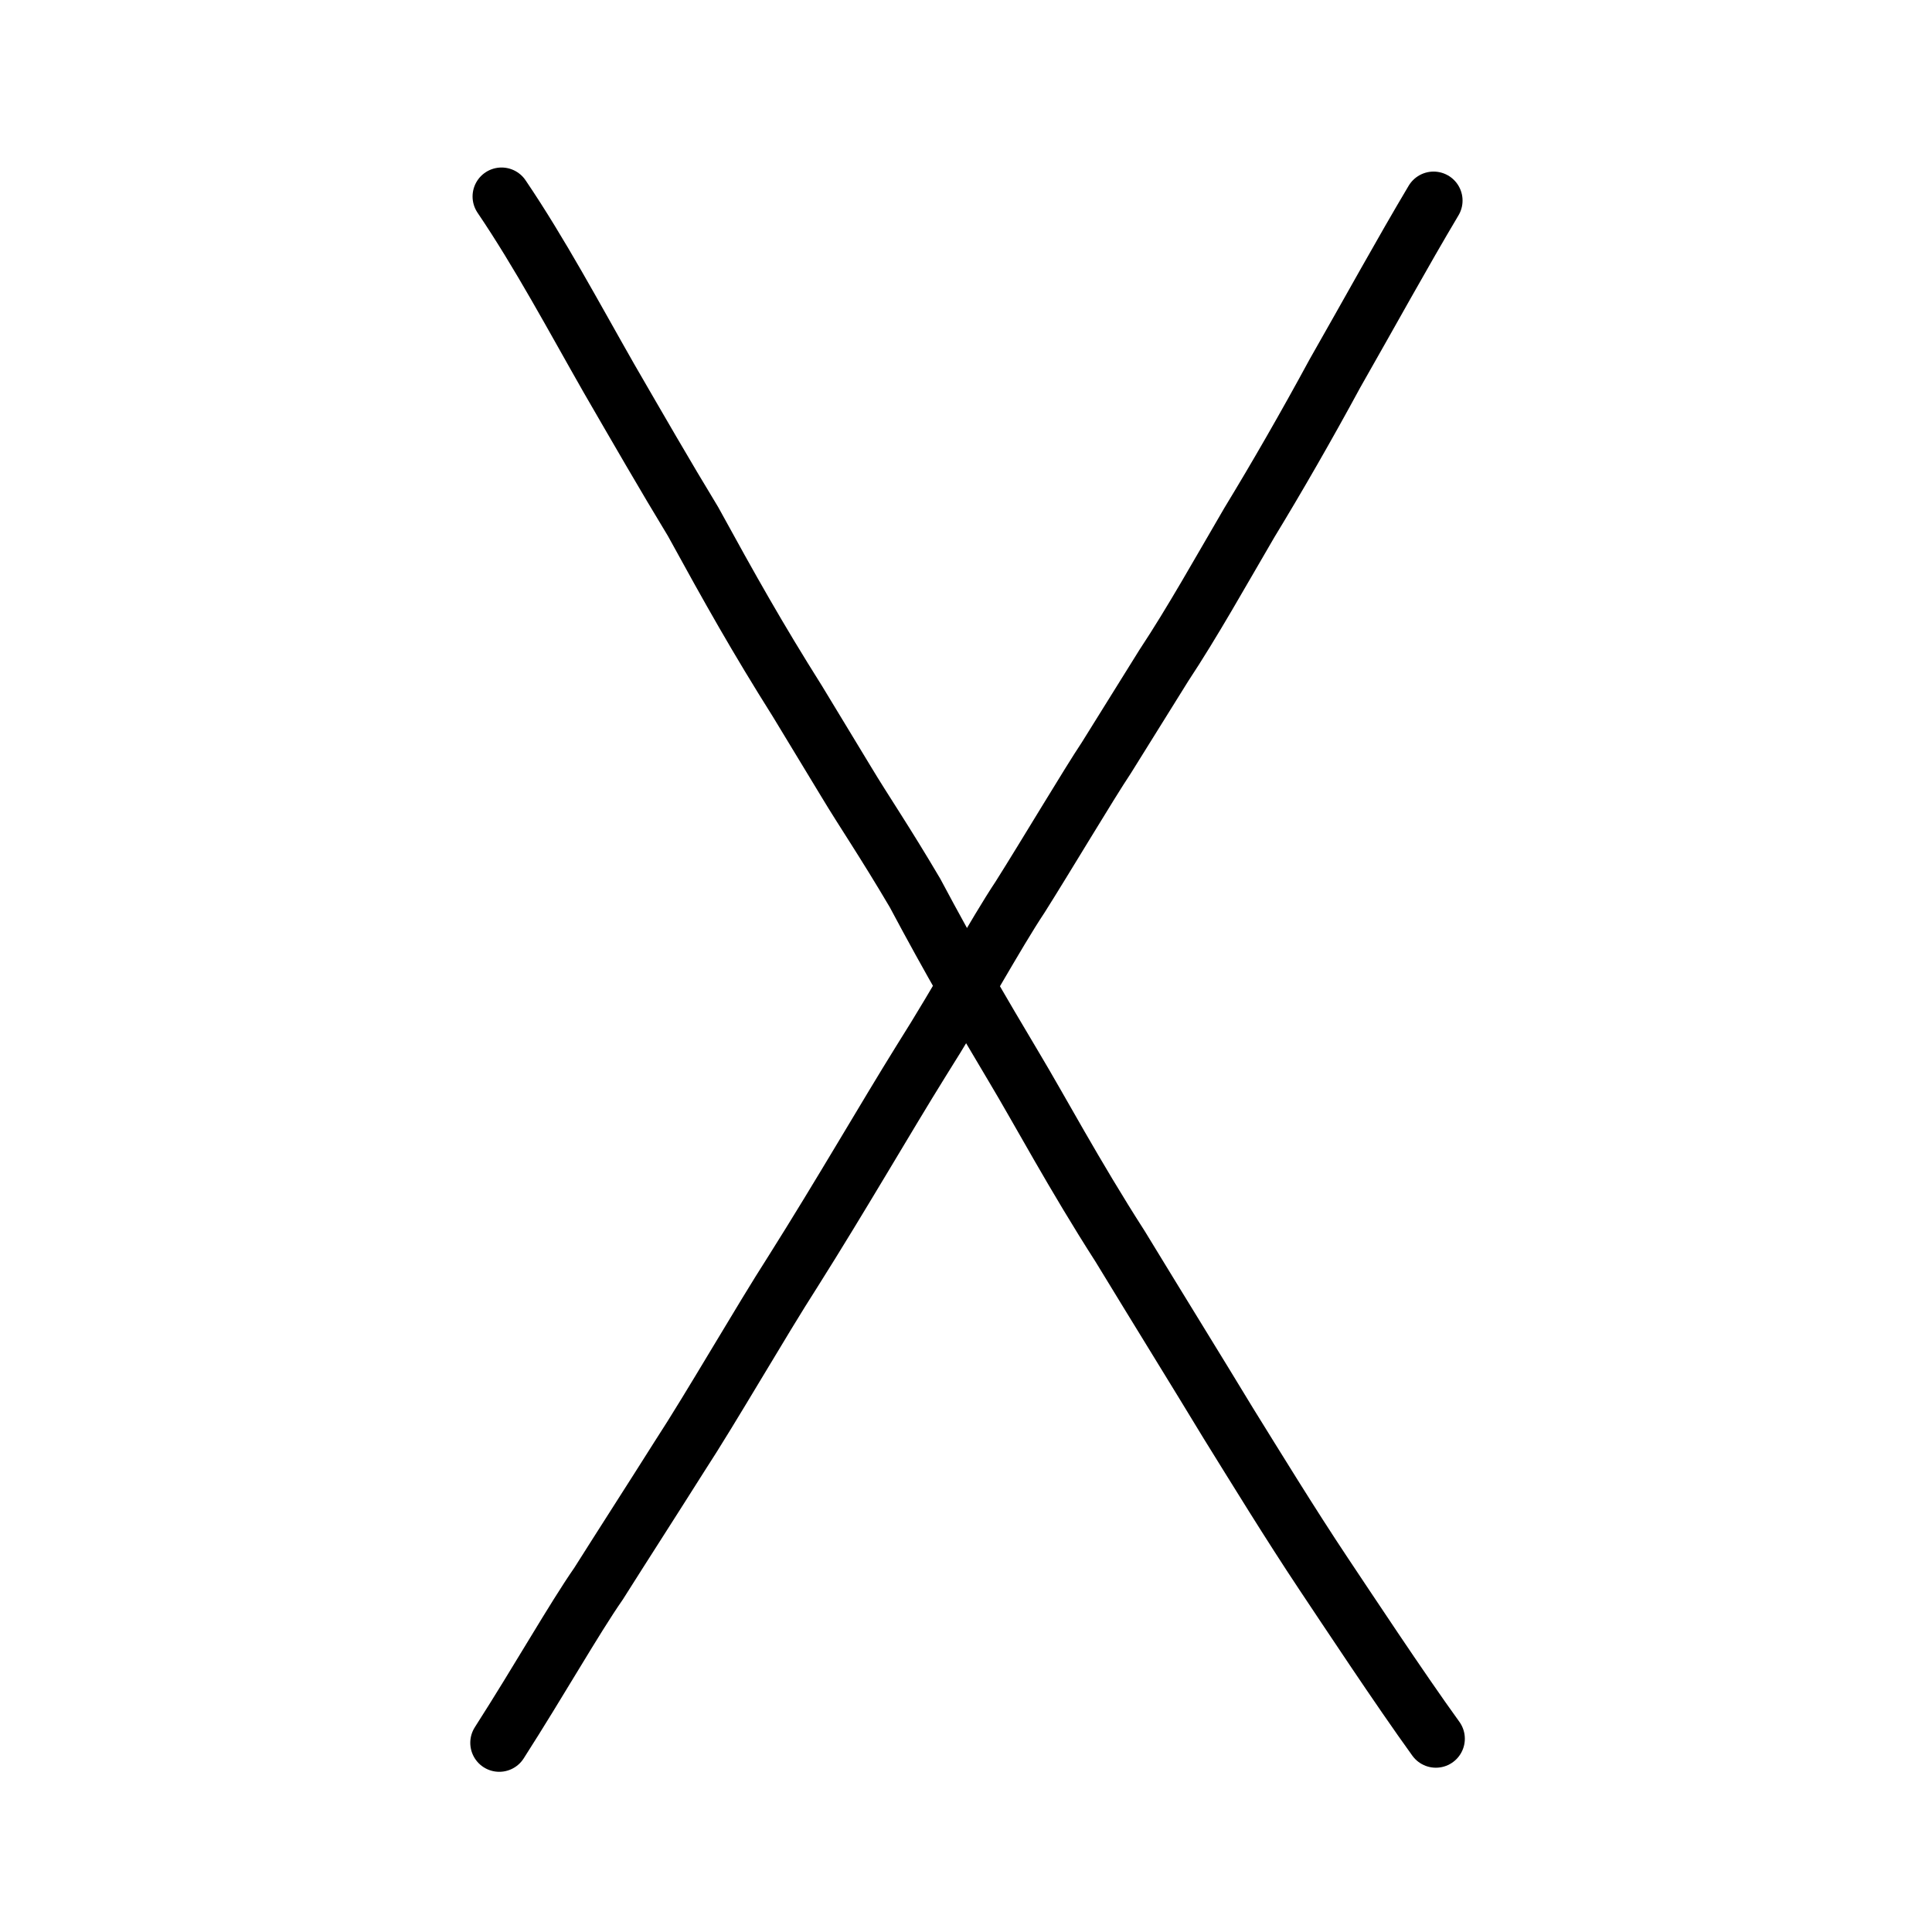
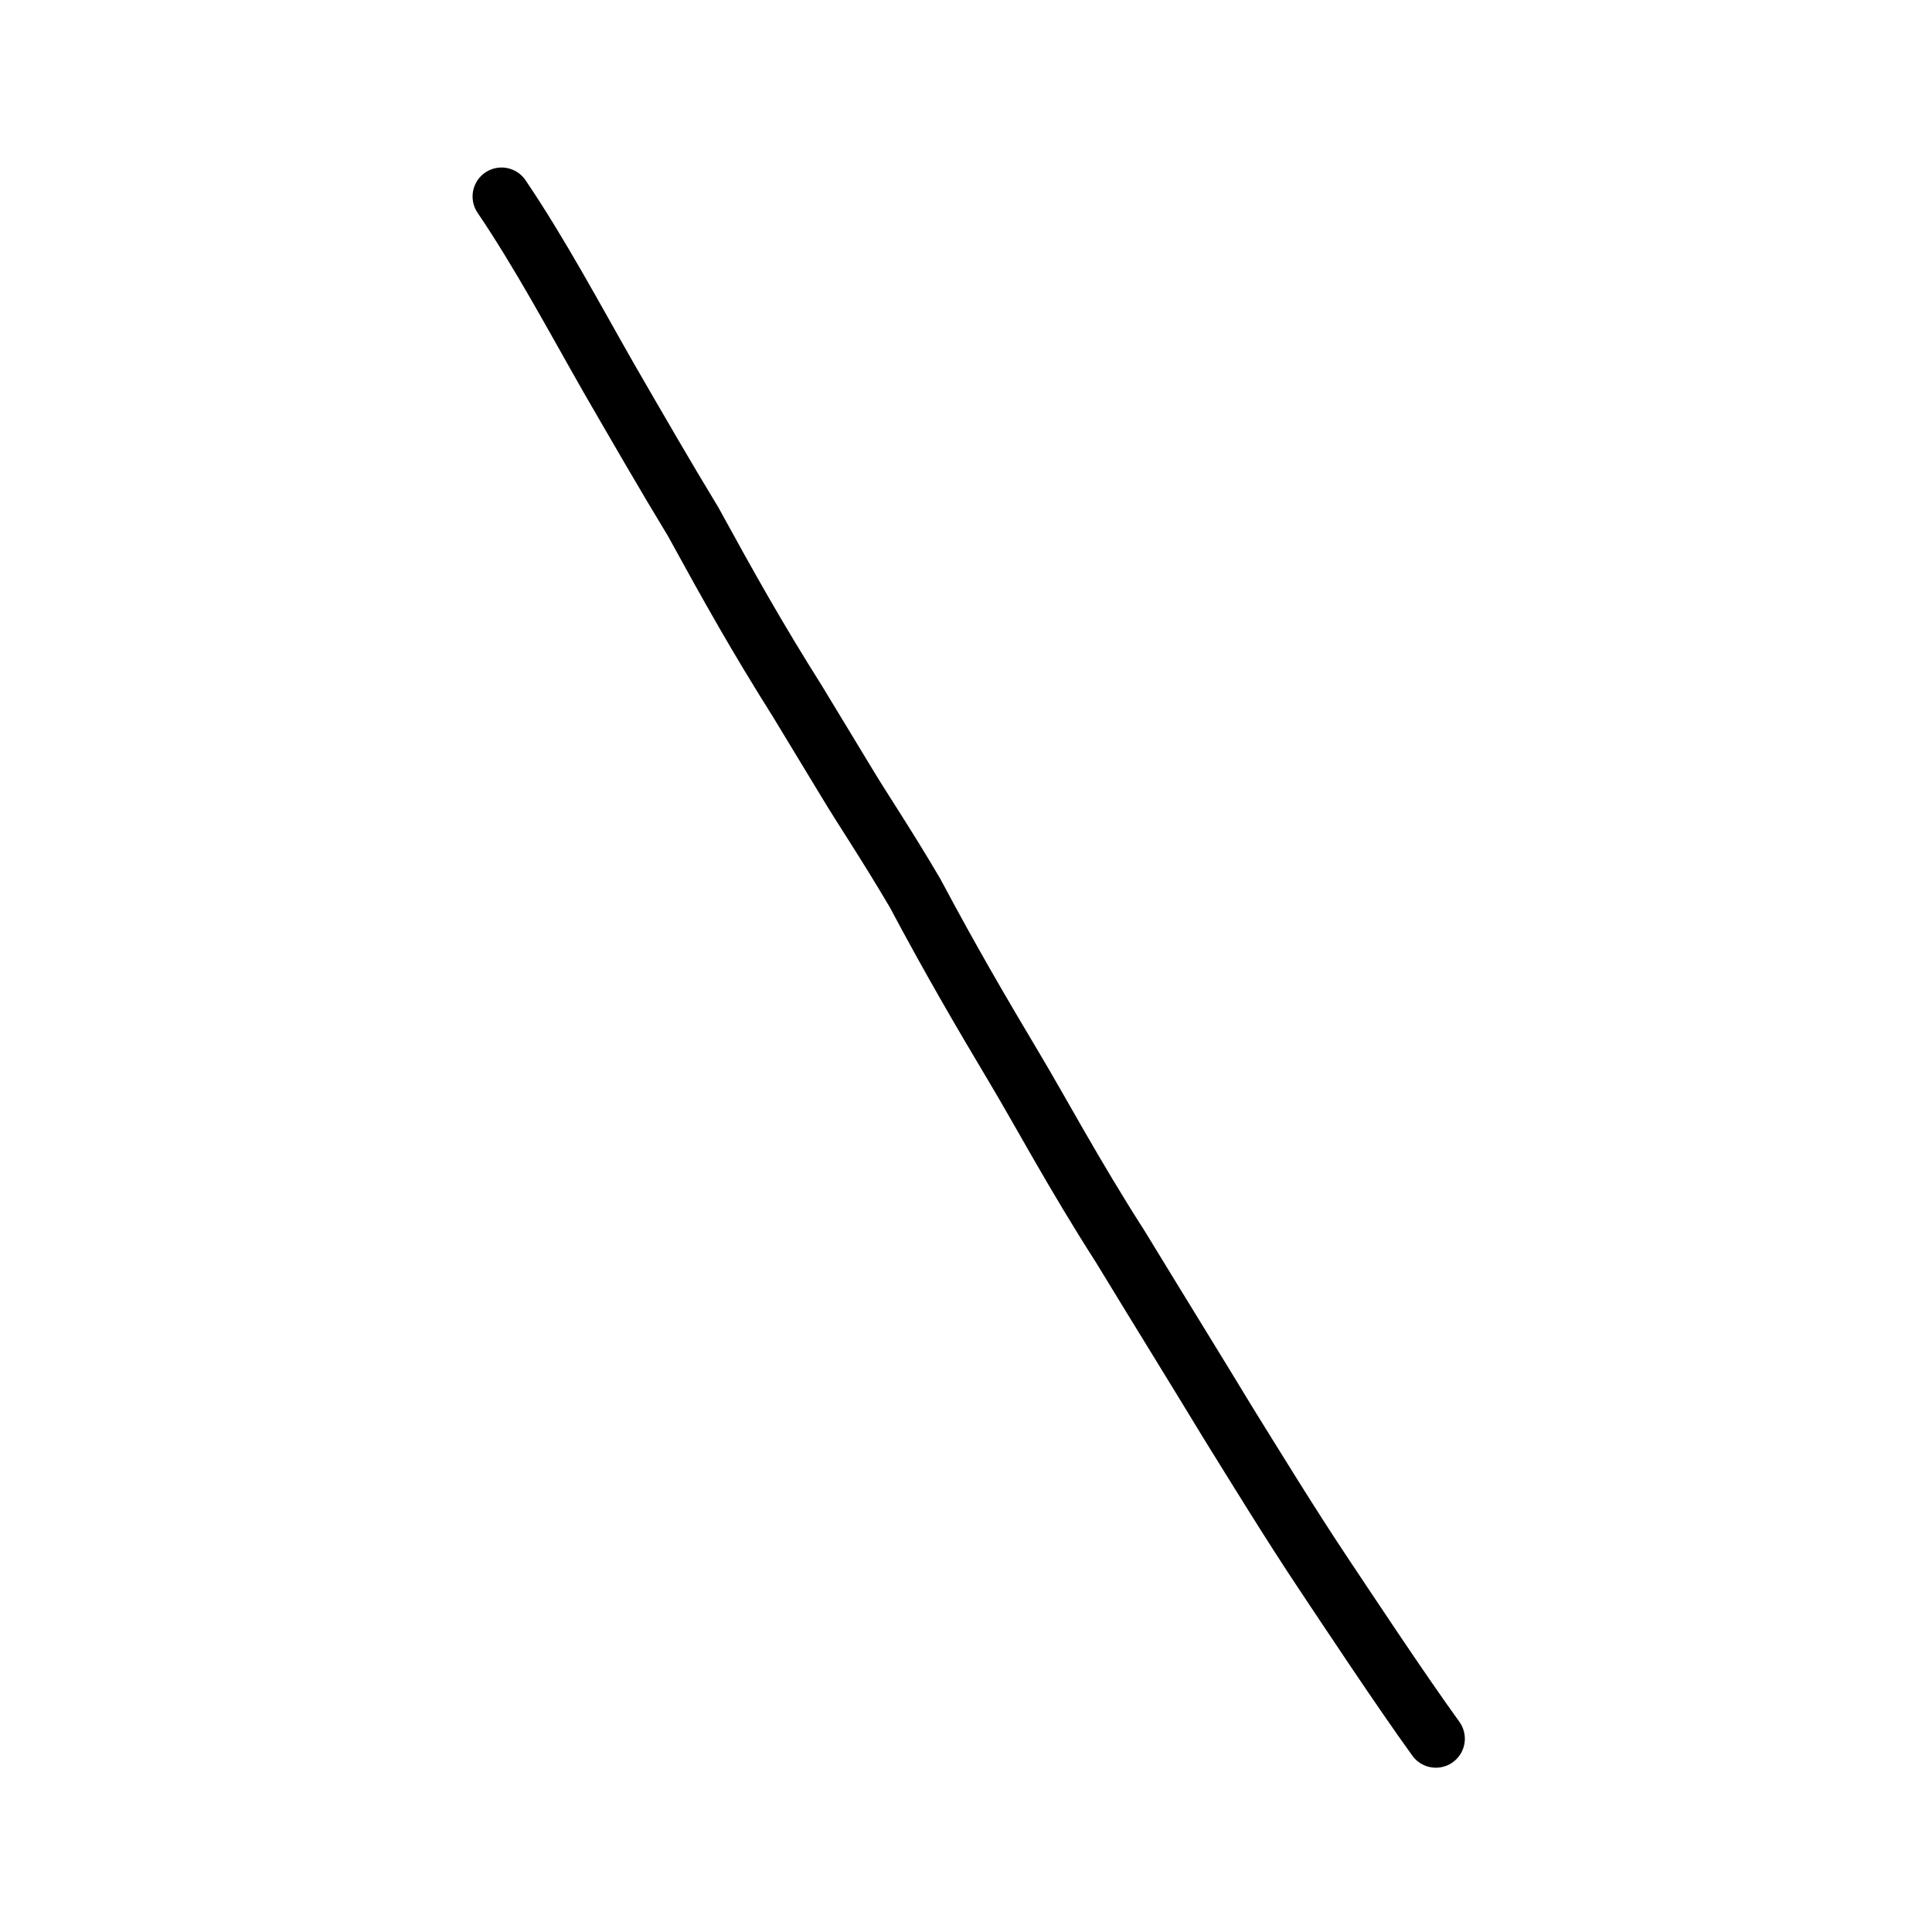
<svg xmlns="http://www.w3.org/2000/svg" xmlns:ns1="http://www.inkscape.org/namespaces/inkscape" xmlns:ns2="http://sodipodi.sourceforge.net/DTD/sodipodi-0.dtd" width="200px" height="200px" viewBox="0 0 200 200" version="1.1" id="SVGRoot" ns1:version="0.92.3 (2405546, 2018-03-11)" ns2:docname="3405ss.svg">
  <ns2:namedview id="base" pagecolor="#ffffff" bordercolor="#666666" borderopacity="1.0" ns1:pageopacity="0.0" ns1:pageshadow="2" ns1:zoom="4.6974481" ns1:cx="120.47427" ns1:cy="155.92904" ns1:document-units="px" ns1:current-layer="layer1" showgrid="true" ns1:window-width="1411" ns1:window-height="757" ns1:window-x="58" ns1:window-y="82" ns1:window-maximized="0" ns1:snap-global="false">
    <ns1:grid type="xygrid" id="grid4562" />
  </ns2:namedview>
  <defs id="defs4546" />
  <g id="layer1" ns1:groupmode="layer" ns1:label="レイヤー 1">
    <path style="fill:none;stroke:#000000;stroke-width:6;stroke-linecap:round;stroke-linejoin:round;stroke-miterlimit:4;stroke-dasharray:none;stroke-opacity:1" d="m 51.92,20.341 c 3.989,5.891 7.486,12.452 11.113,18.811 2.84,4.91 5.892,10.204 8.709,14.834 3.894,7.105 6.63,11.977 10.814,18.622 l 5.051,8.335 c 1.79,2.985 3.989,6.192 7.116,11.499 3.719,6.988 6.813,12.277 10.231,18.008 2.673,4.46 6.243,11.166 11.005,18.582 4.082,6.709 7.995,13.017 11.199,18.309 2.7,4.351 6.433,10.444 9.853,15.572 2.25,3.366 7.874,11.889 11.628,17.08" id="path4568-6-7" ns1:connector-curvature="0" ns2:nodetypes="ccccccccccc" />
-     <path style="fill:none;stroke:#000000;stroke-width:6;stroke-linecap:round;stroke-linejoin:round;stroke-miterlimit:4;stroke-dasharray:none;stroke-opacity:1" d="m 148.403,20.762 c -3.236,5.432 -6.583,11.534 -10.211,17.894 -2.99,5.522 -6.042,10.816 -8.86,15.446 -2.992,5.117 -5.878,10.295 -8.858,14.799 l -5.953,9.559 c -1.79,2.679 -6.245,10.168 -8.922,14.405 -2.515,3.776 -6.211,10.595 -10.231,16.938 -3.726,5.99 -8.199,13.766 -13.262,21.794 -3.33,5.179 -8.446,14.087 -11.801,19.226 -2.55,4.045 -5.982,9.373 -8.348,13.125 -2.551,3.672 -6.069,9.901 -10.274,16.468" id="path4568-6-7-5" ns1:connector-curvature="0" ns2:nodetypes="ccccccccccc" />
  </g>
</svg>